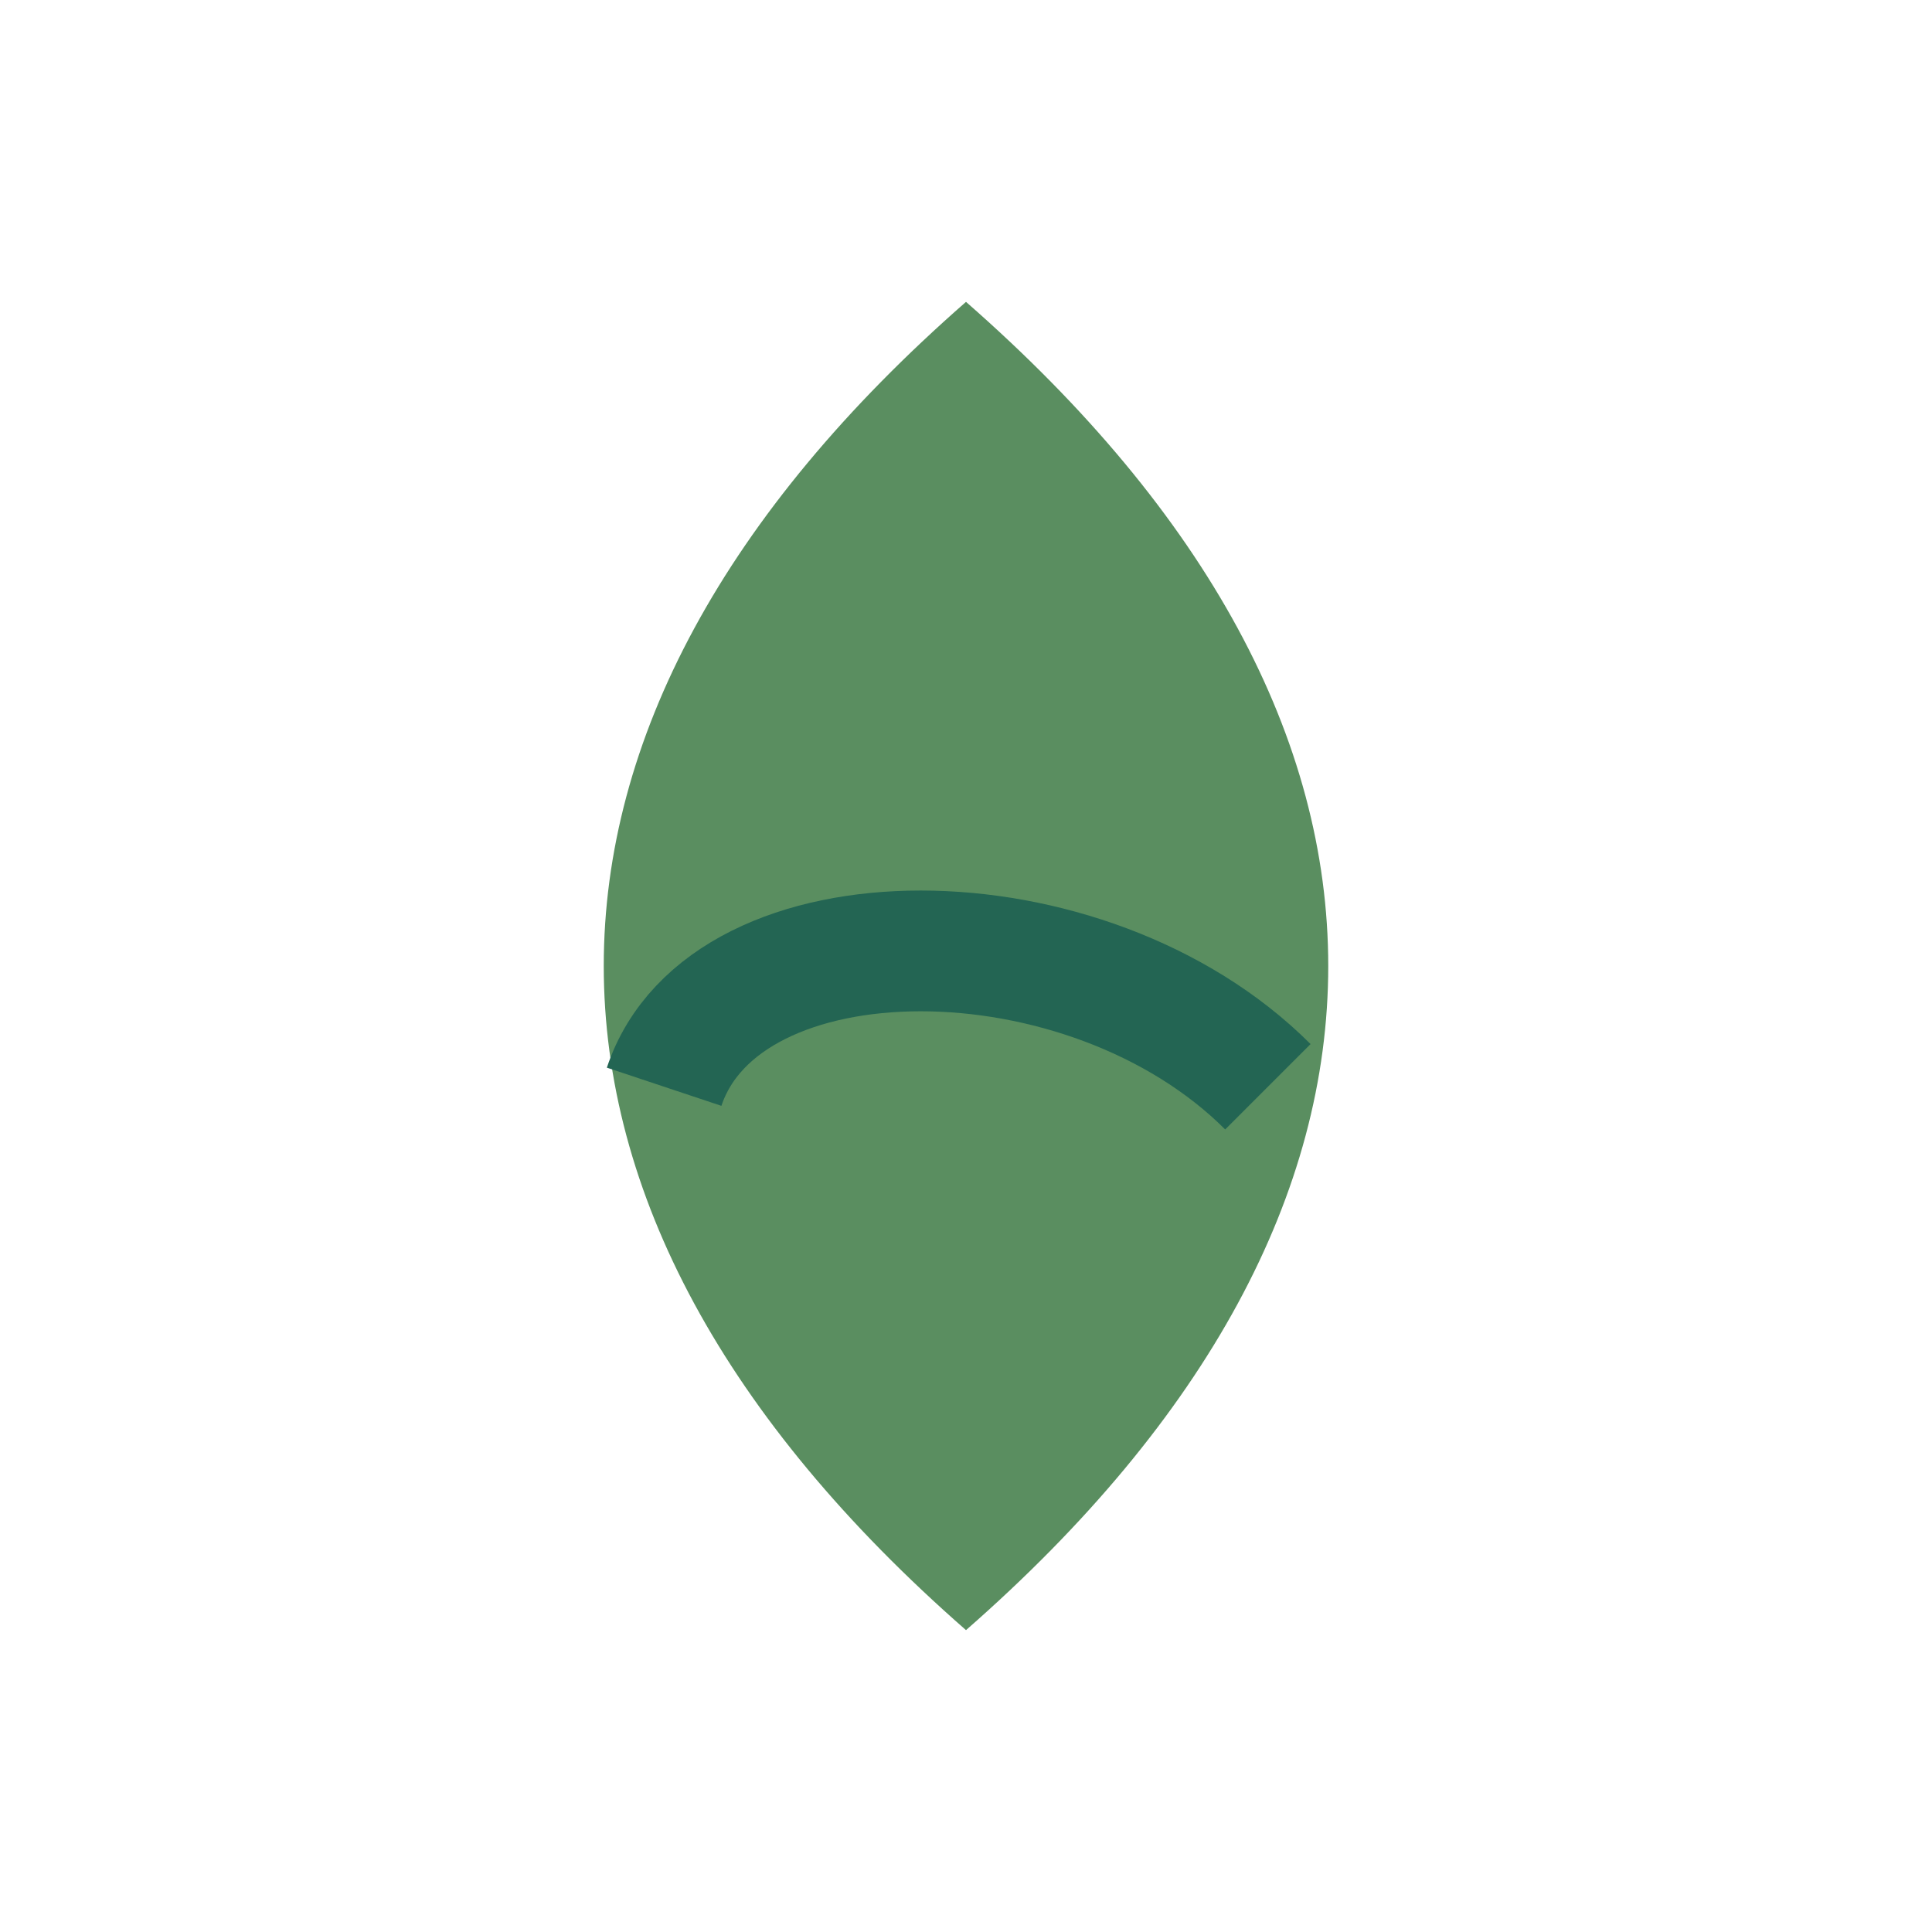
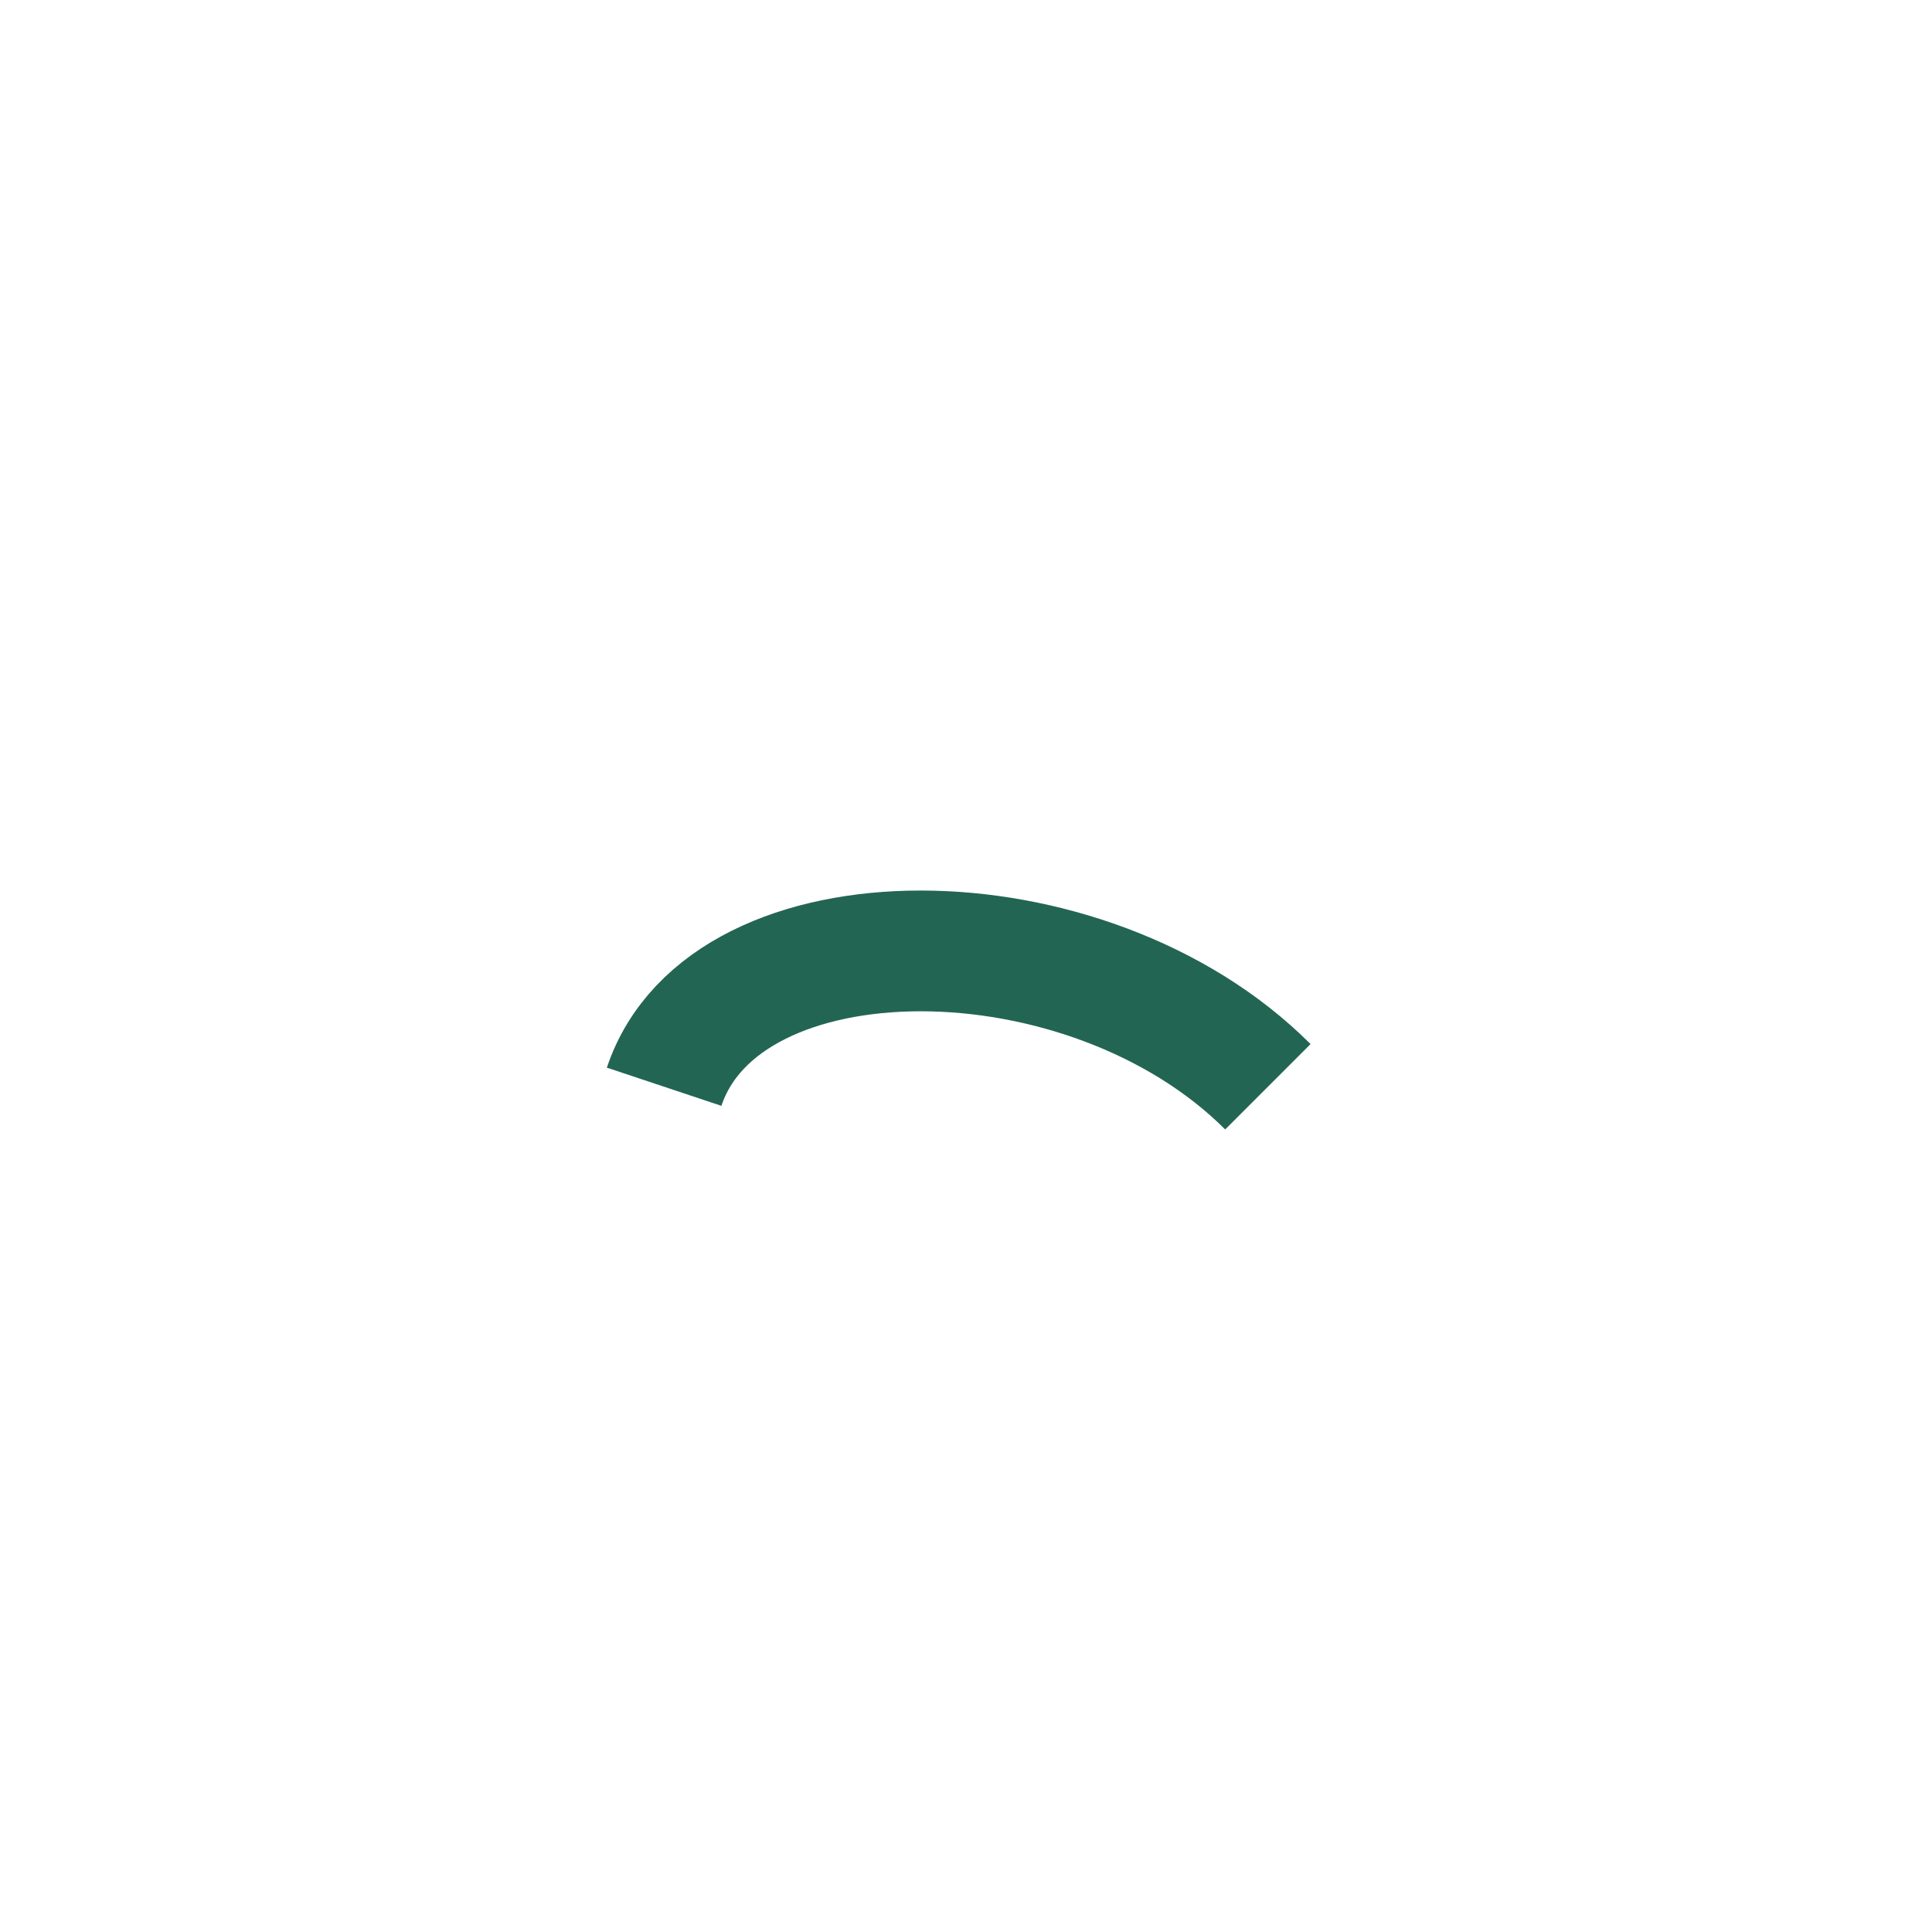
<svg xmlns="http://www.w3.org/2000/svg" width="32" height="32" viewBox="0 0 32 32">
-   <path d="M16 5c-8 7-8 15 0 22 8-7 8-15 0-22z" fill="#5A8E60" />
  <path d="M11 18c1-3 7-3 10 0" stroke="#236553" stroke-width="2" fill="none" />
</svg>